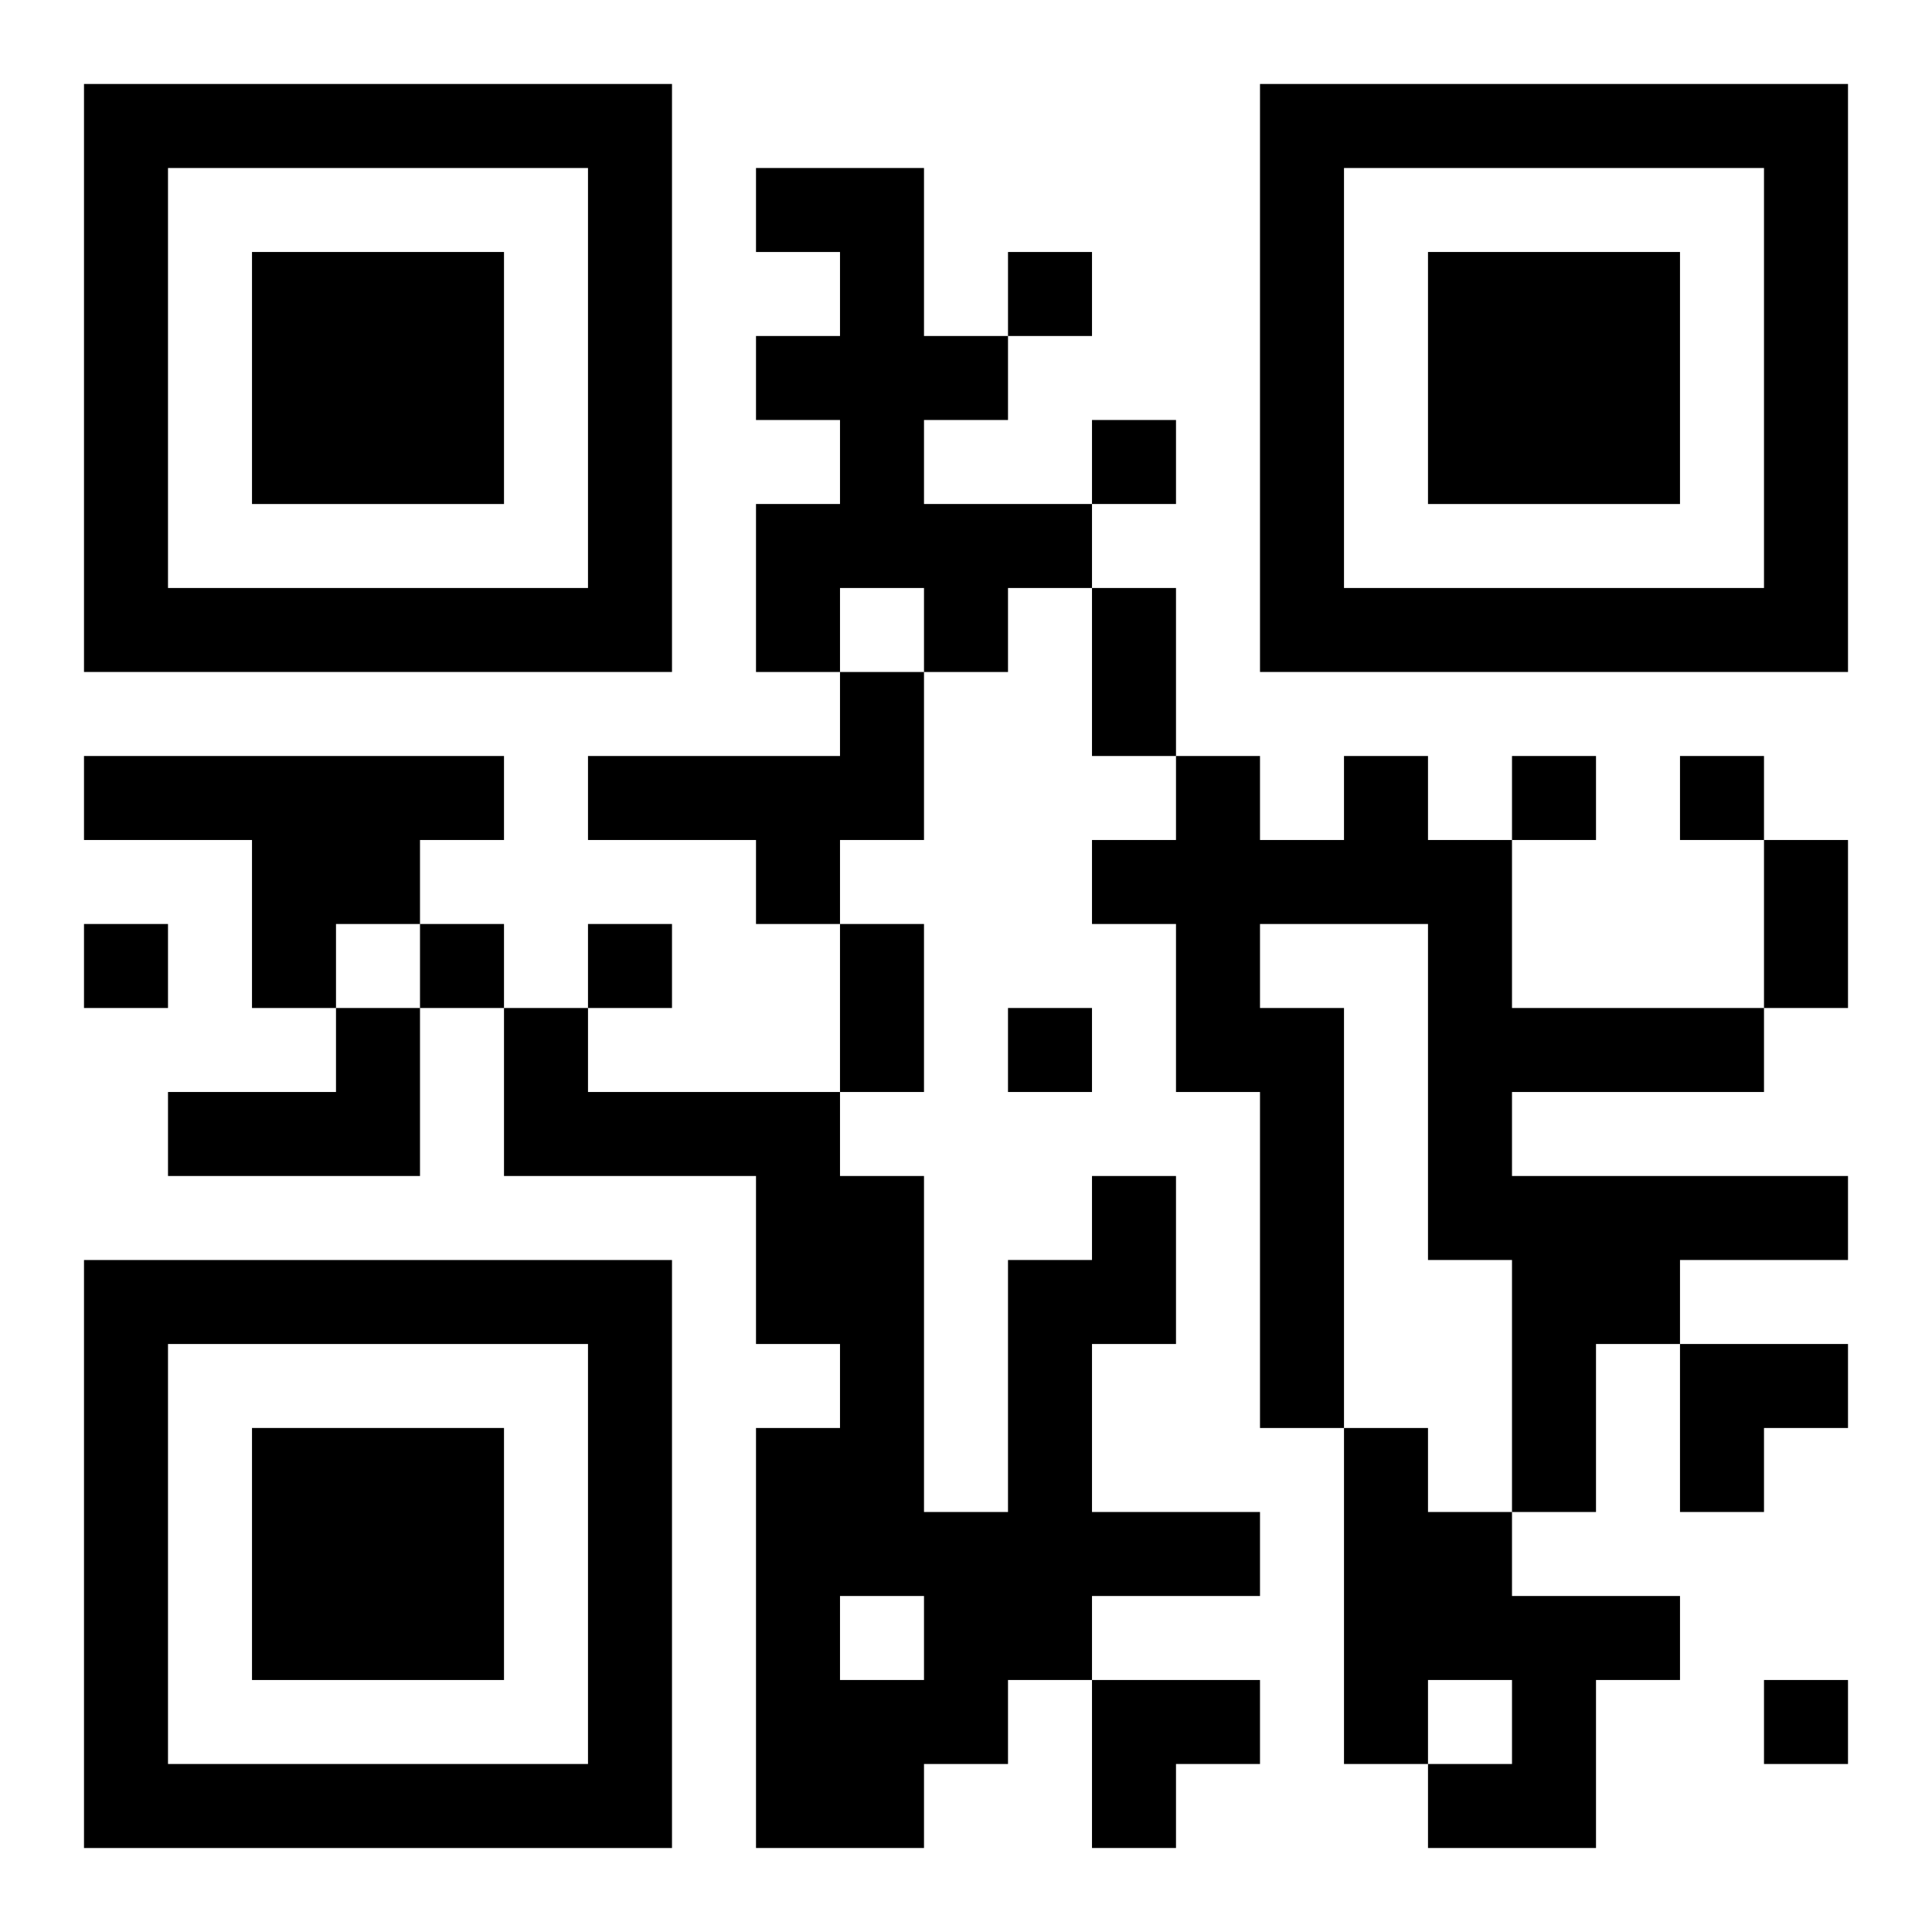
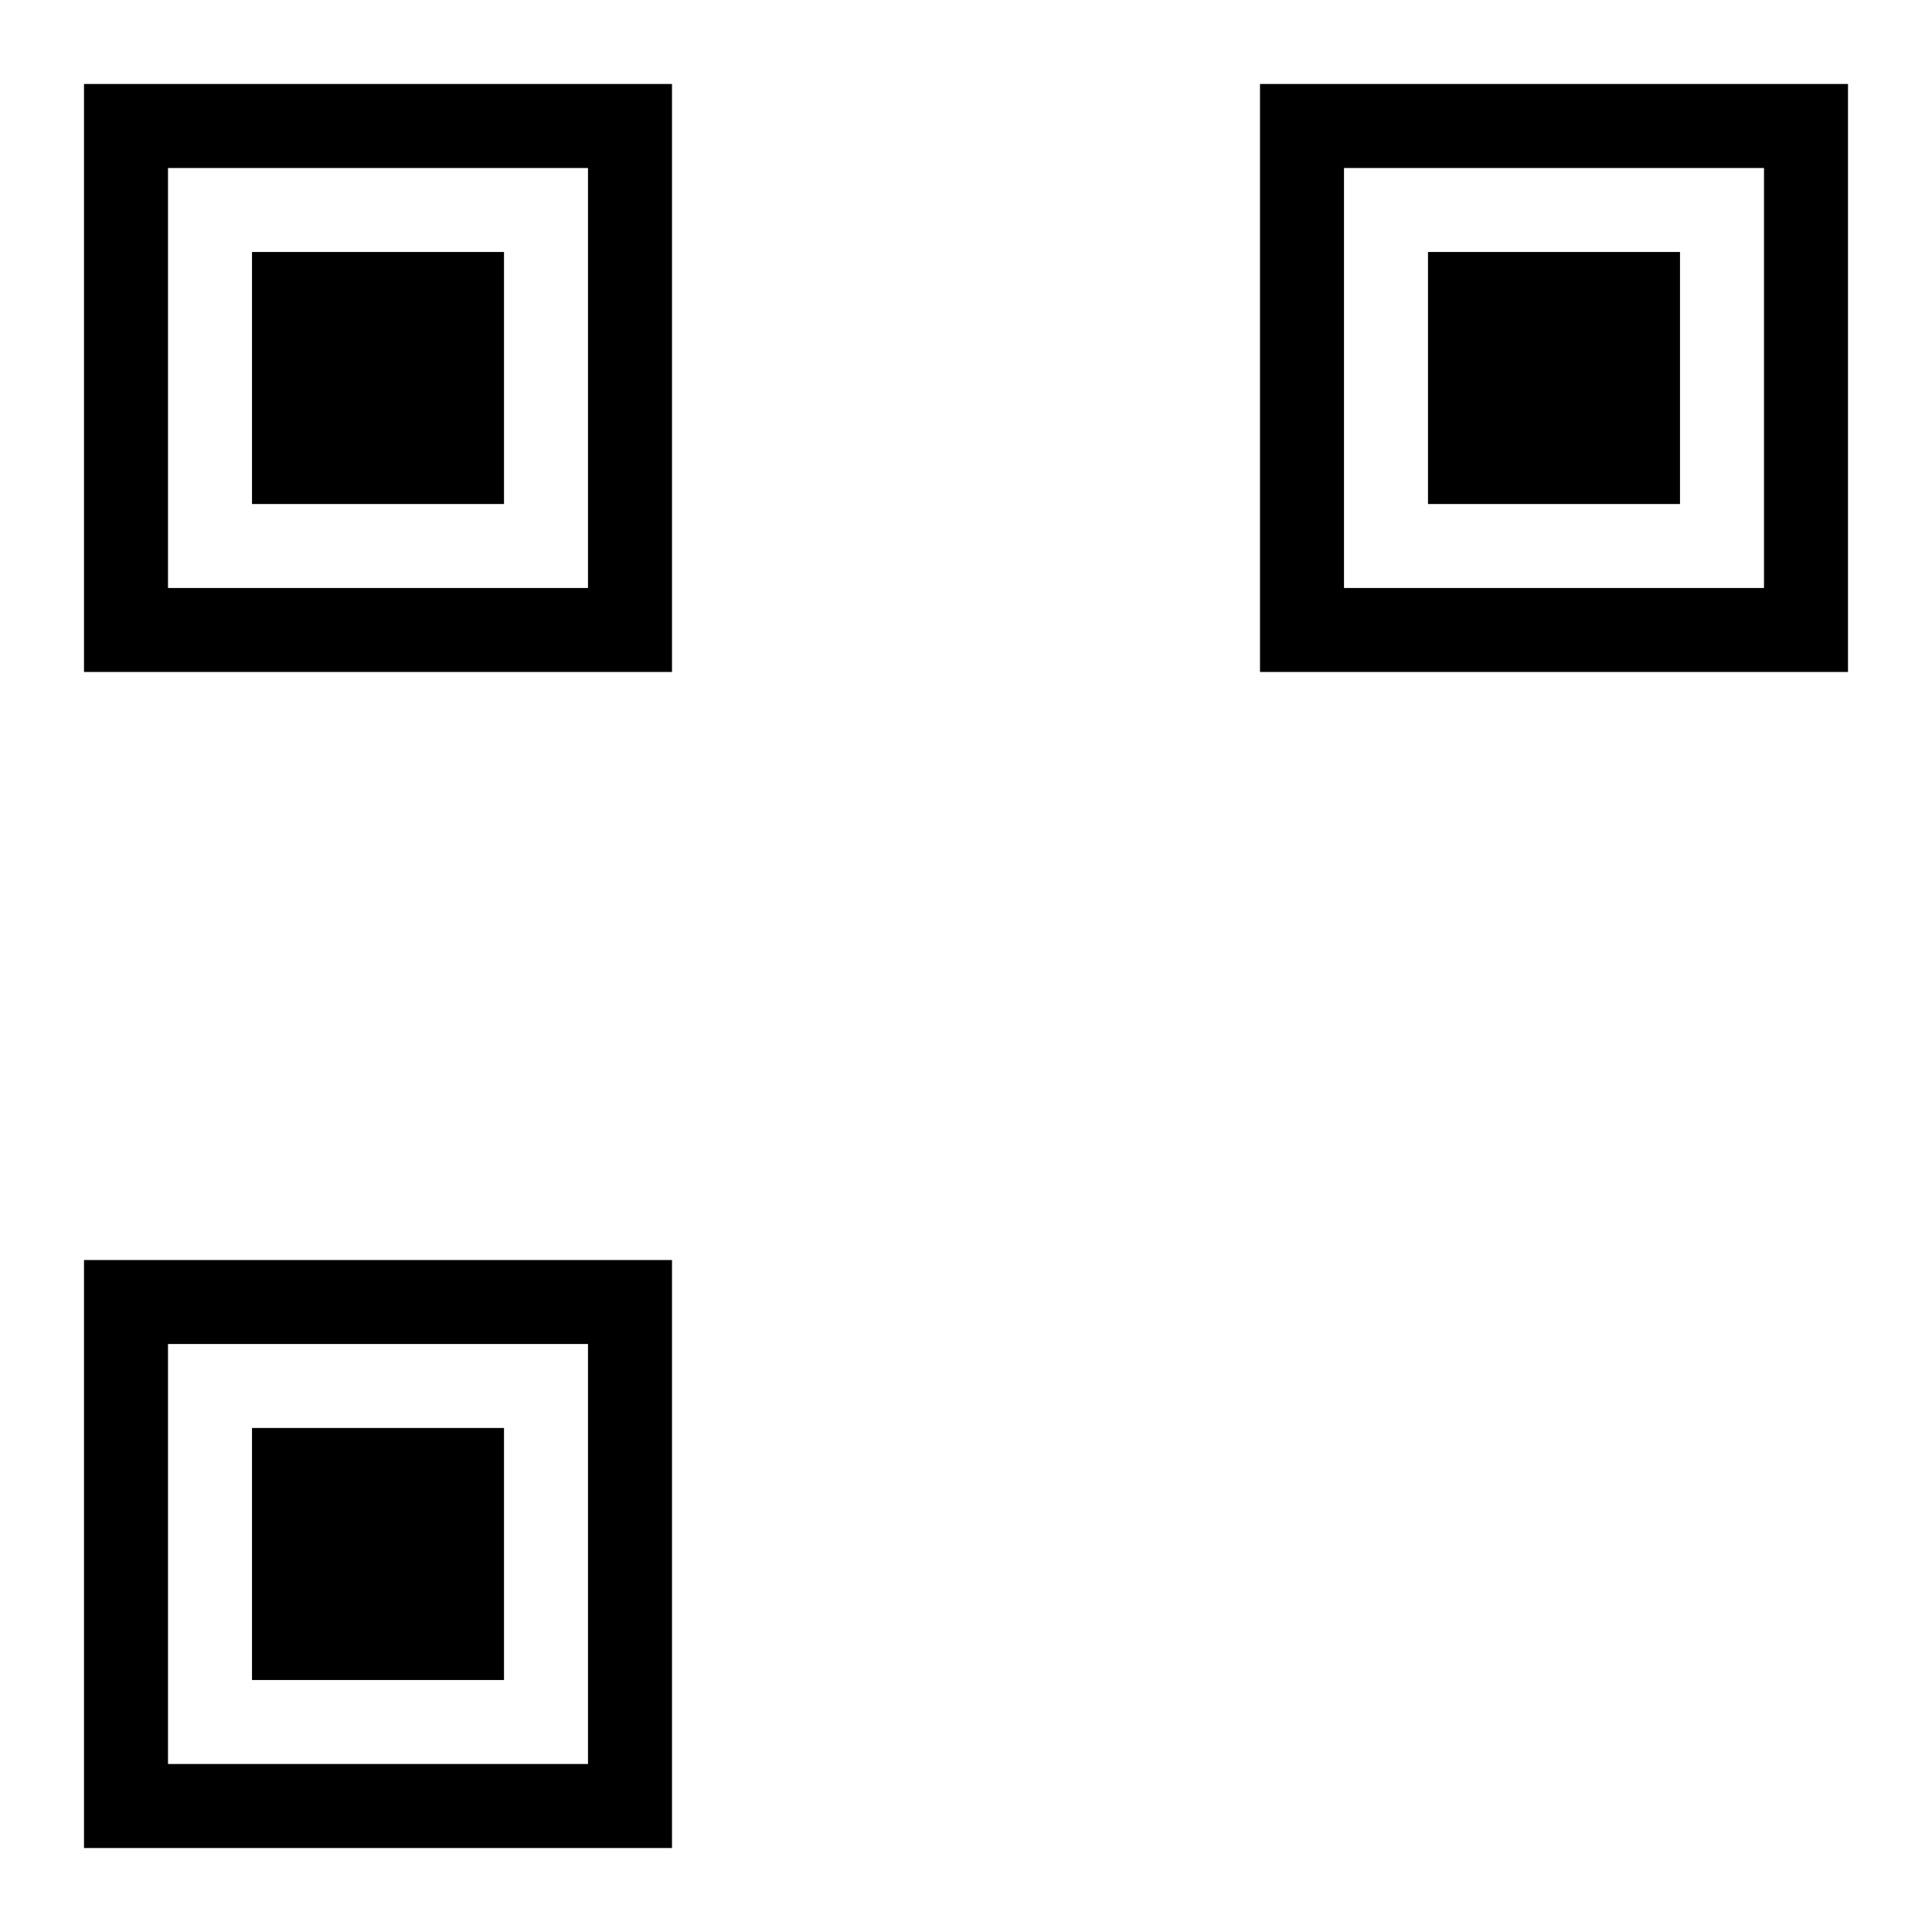
<svg xmlns="http://www.w3.org/2000/svg" xmlns:xlink="http://www.w3.org/1999/xlink" width="250" height="250" baseProfile="full" version="1.1" viewBox="-1 -1 23 23">
  <symbol id="a">
    <path d="m0 7v7h7v-7h-7zm1 1h5v5h-5v-5zm1 1v3h3v-3h-3z" />
  </symbol>
  <use y="-7" xlink:href="#a" />
  <use y="7" xlink:href="#a" />
  <use x="14" y="-7" xlink:href="#a" />
-   <path d="m8 1h2v2h1v1h-1v1h2v1h-1v1h-1v-1h-1v1h-1v-2h1v-1h-1v-1h1v-1h-1v-1m1 6h1v2h-1v1h-1v-1h-2v-1h3v-1m-9 1h5v1h-1v1h-1v1h-1v-2h-2v-1m15 0h1v1h1v2h3v1h-3v1h4v1h-2v1h-1v2h-1v-3h-1v-4h-2v1h1v5h-1v-4h-1v-2h-1v-1h1v-1h1v1h1v-1m-12 3h1v2h-3v-1h2v-1m9 2h1v2h-1v2h2v1h-2v1h-1v1h-1v1h-2v-5h1v-1h-1v-2h-3v-2h1v1h3v1h1v4h1v-3h1v-1m-3 5v1h1v-1h-1m6-2h1v1h1v1h2v1h-1v2h-2v-1h1v-1h-1v1h-1v-4m-4-14v1h1v-1h-1m1 2v1h1v-1h-1m5 4v1h1v-1h-1m2 0v1h1v-1h-1m-19 2v1h1v-1h-1m4 0v1h1v-1h-1m2 0v1h1v-1h-1m5 1v1h1v-1h-1m9 8v1h1v-1h-1m-8-13h1v2h-1v-2m8 3h1v2h-1v-2m-11 1h1v2h-1v-2m10 5h2v1h-1v1h-1zm-7 4h2v1h-1v1h-1z" />
</svg>